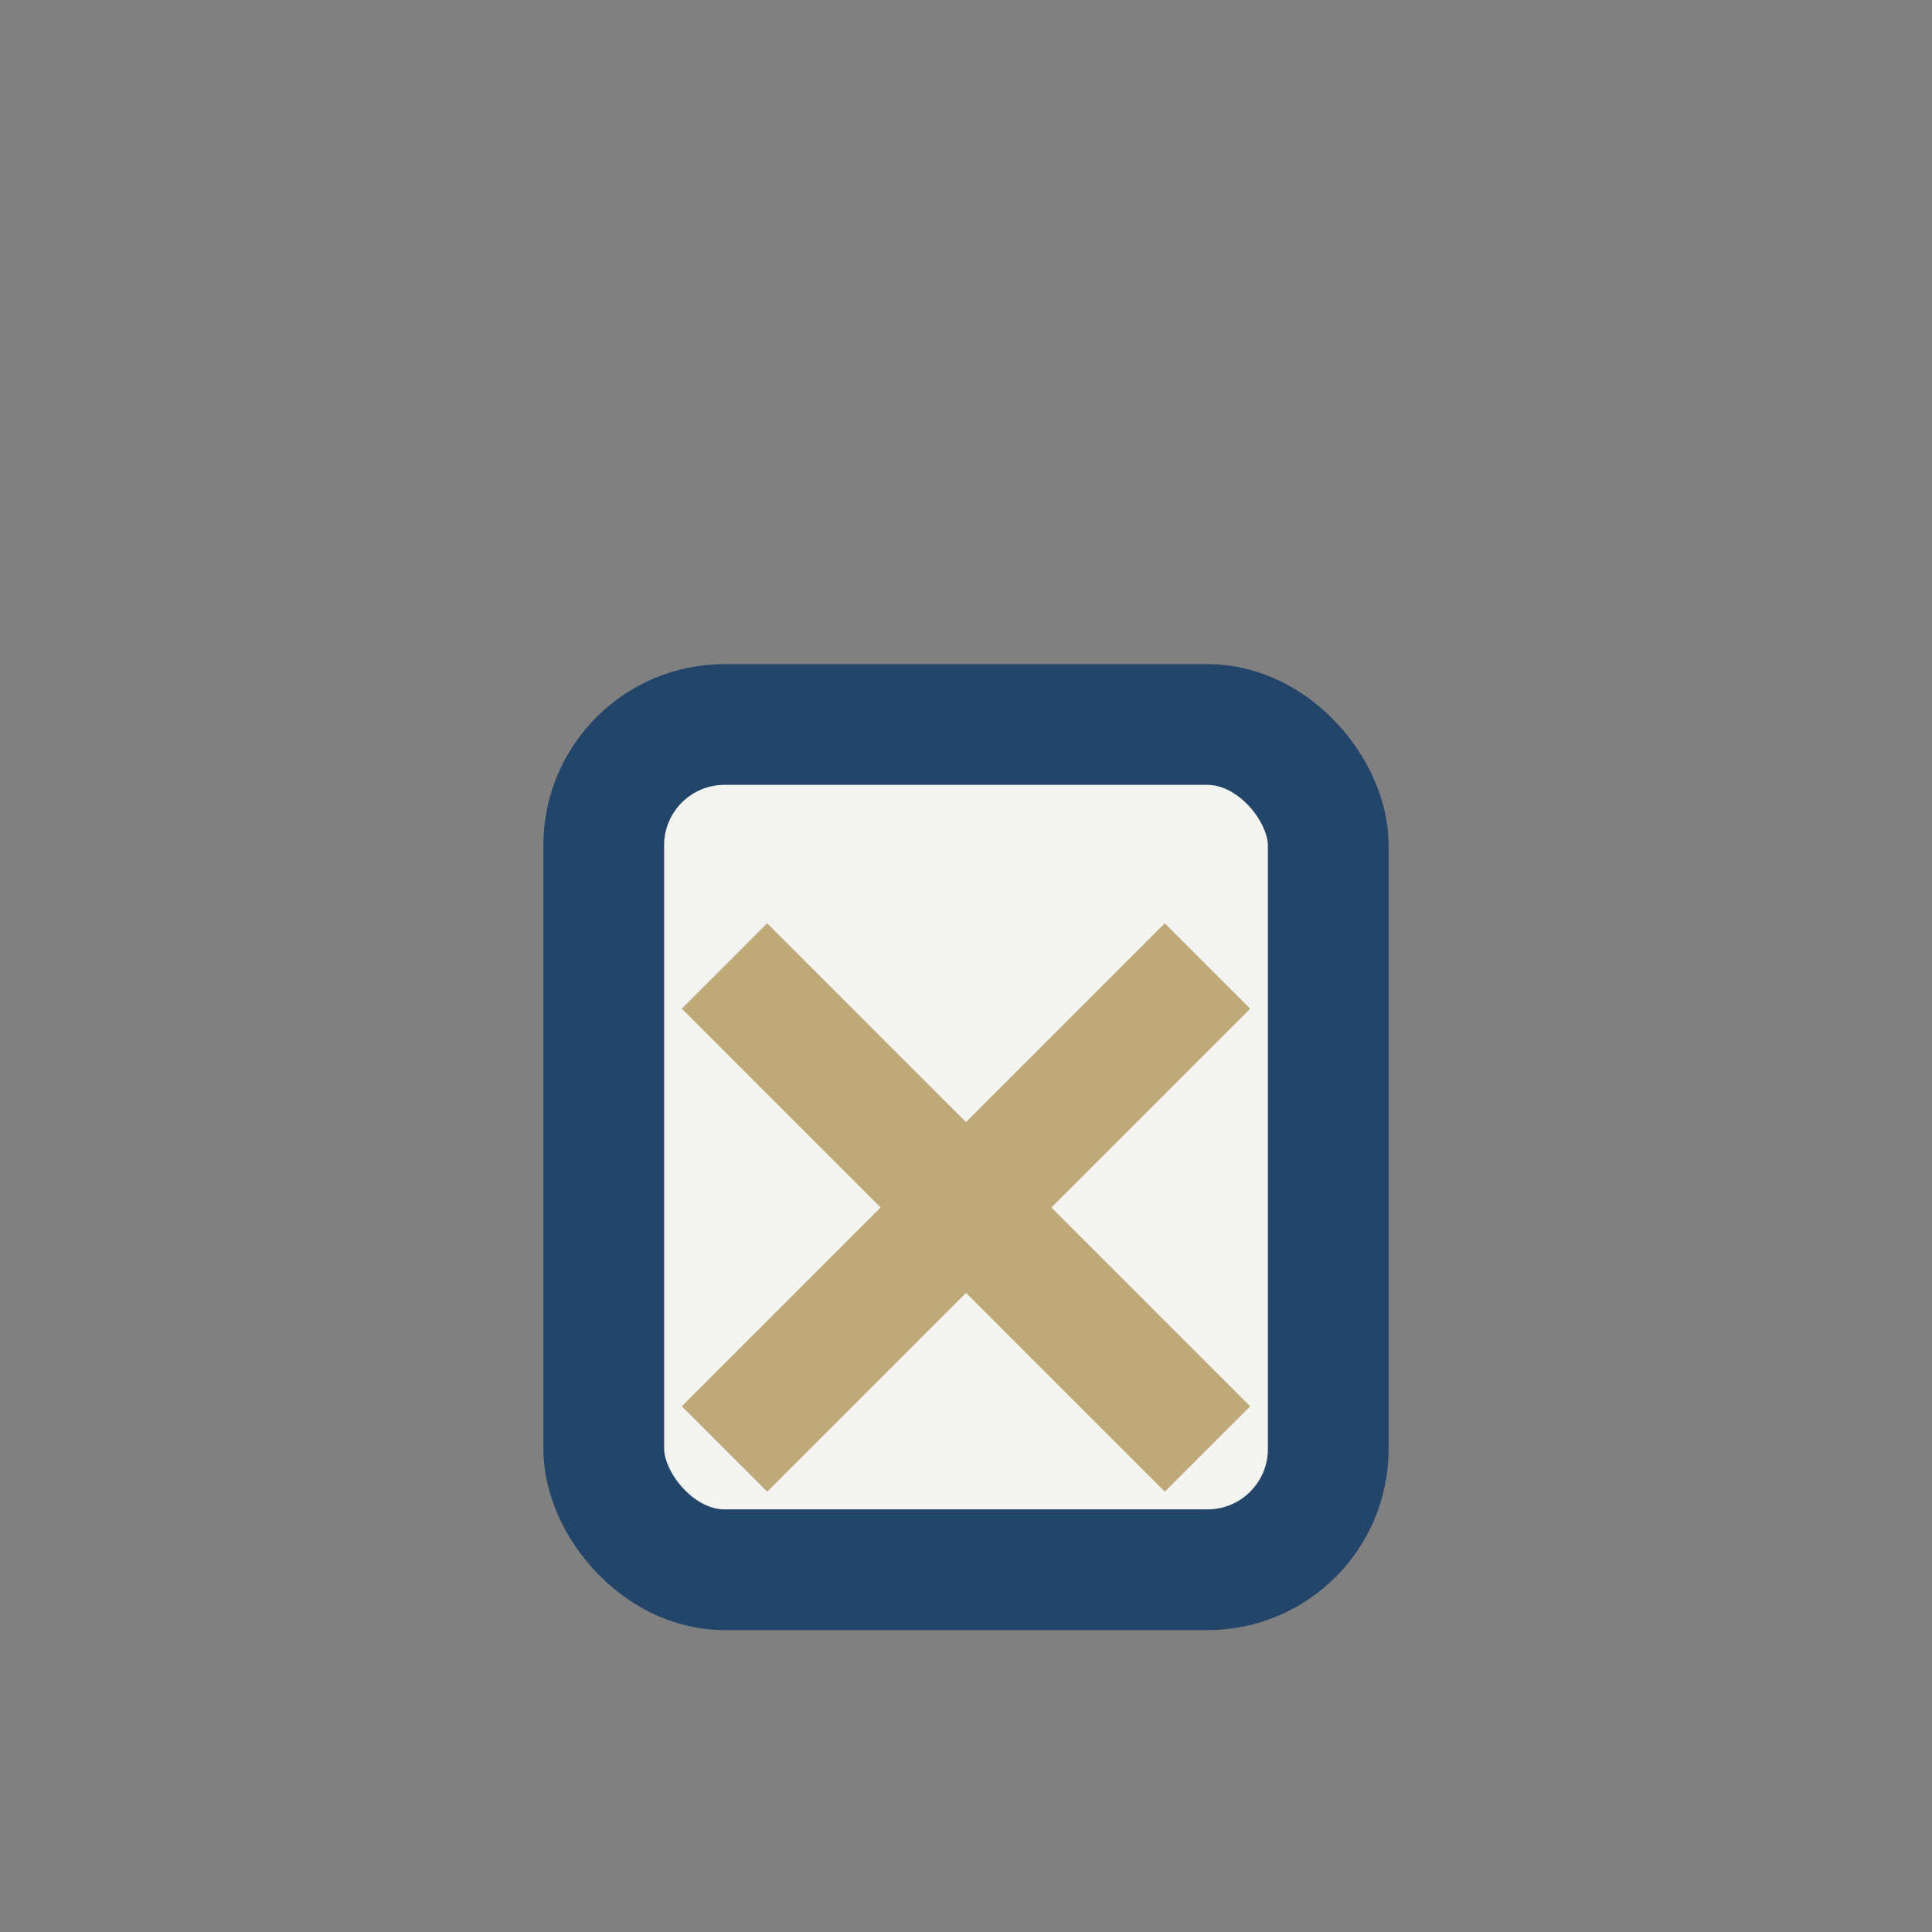
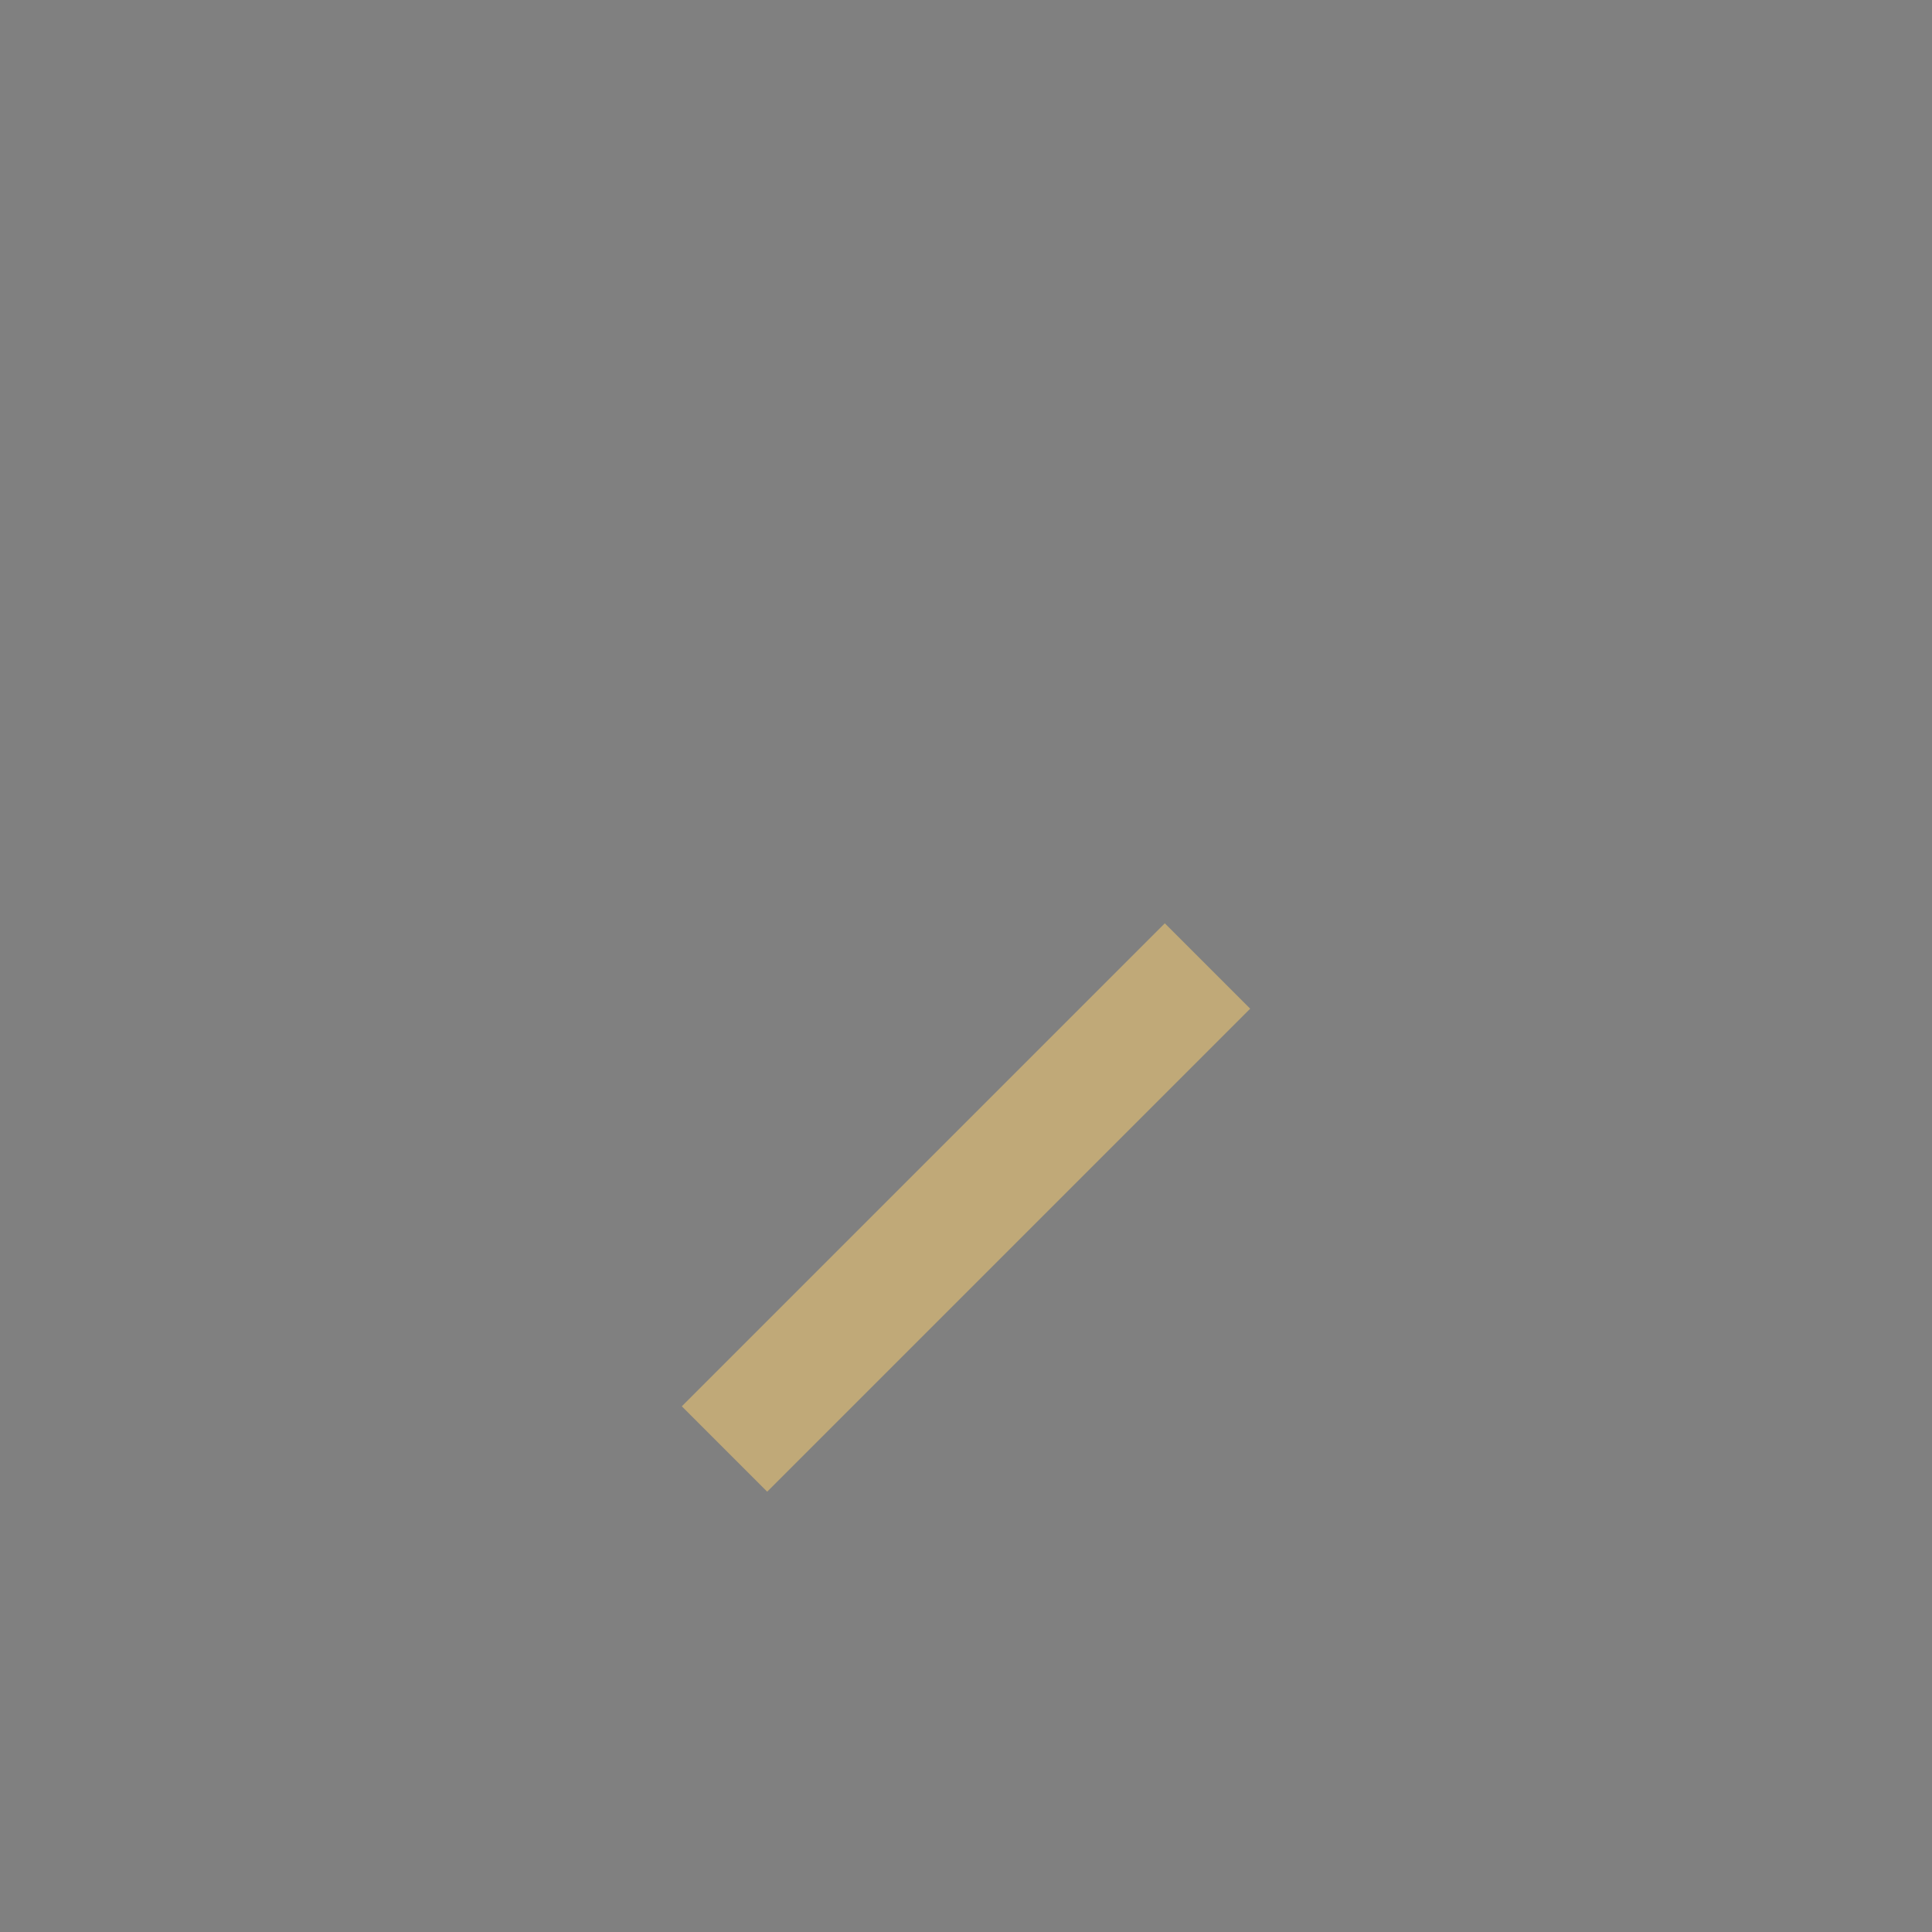
<svg xmlns="http://www.w3.org/2000/svg" width="32" height="32" viewBox="0 0 32 32">
  <rect x="0" y="0" width="32" height="32" fill="#808080" stroke="none" />
-   <rect x="10" y="12" width="12" height="14" rx="2" fill="#F3F3F0" stroke="#23456A" stroke-width="2" />
-   <path d="M12 16l8 8M20 16l-8 8" stroke="#C0A978" stroke-width="2" />
+   <path d="M12 16M20 16l-8 8" stroke="#C0A978" stroke-width="2" />
</svg>